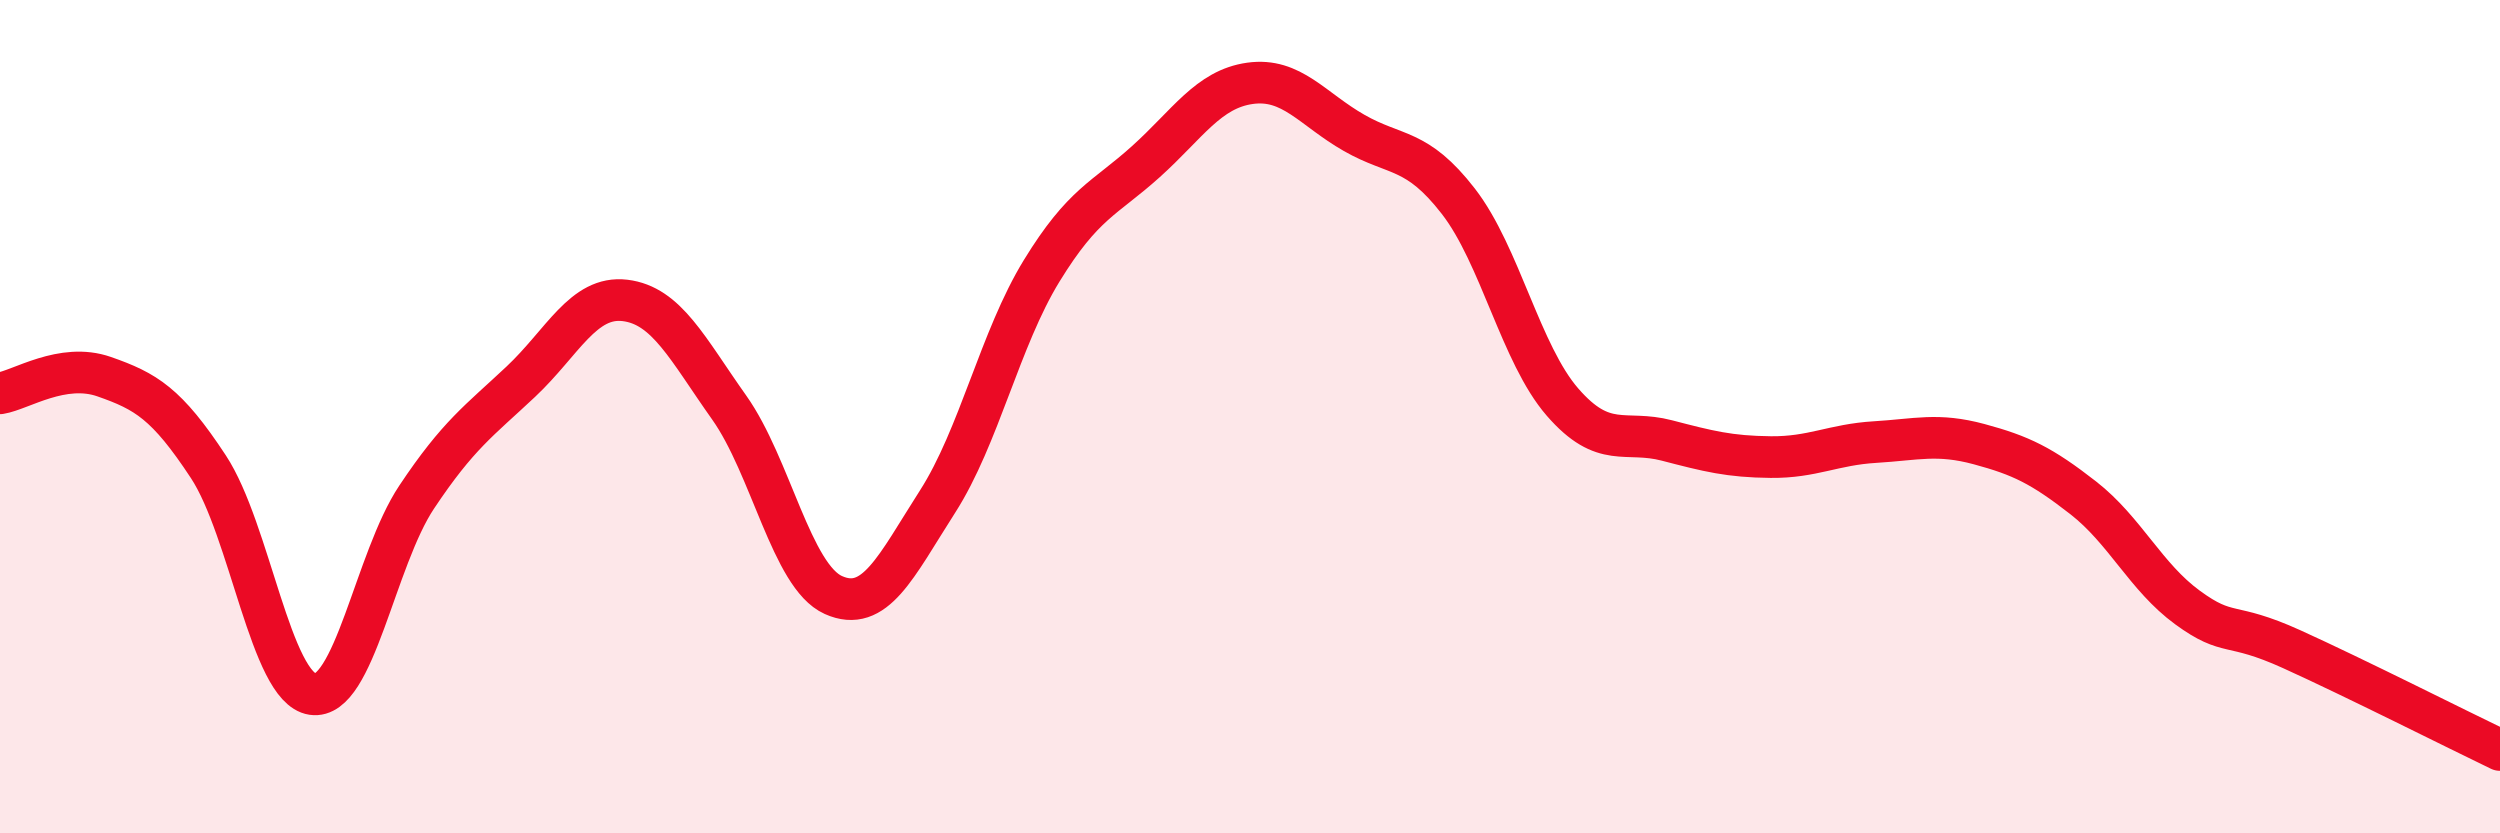
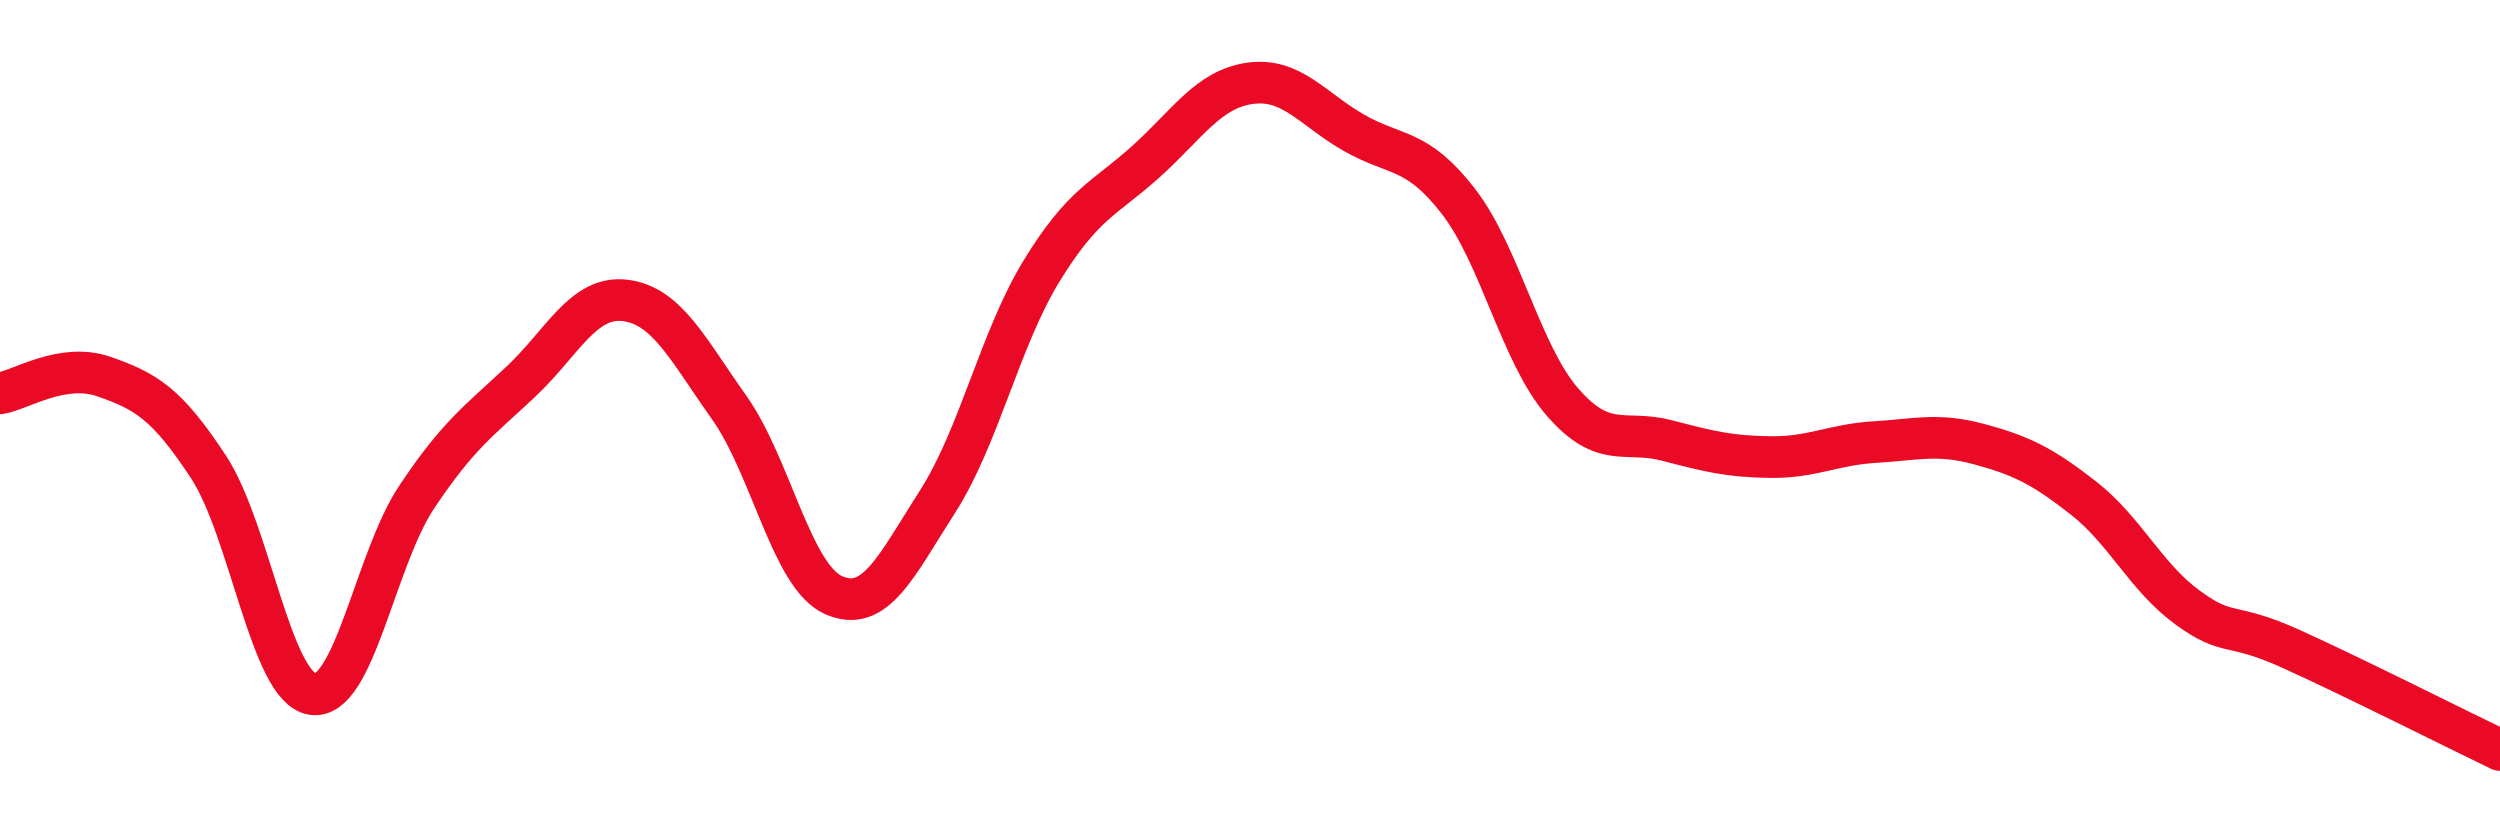
<svg xmlns="http://www.w3.org/2000/svg" width="60" height="20" viewBox="0 0 60 20">
-   <path d="M 0,9.44 C 0.5,9.36 1.5,8.69 2.5,9.04 C 3.5,9.39 4,9.68 5,11.2 C 6,12.72 6.5,16.51 7.5,16.66 C 8.5,16.81 9,13.43 10,11.93 C 11,10.43 11.5,10.1 12.5,9.16 C 13.5,8.22 14,7.09 15,7.21 C 16,7.33 16.5,8.37 17.5,9.78 C 18.5,11.19 19,13.83 20,14.28 C 21,14.73 21.5,13.6 22.5,12.04 C 23.5,10.48 24,8.13 25,6.5 C 26,4.87 26.5,4.78 27.5,3.88 C 28.5,2.98 29,2.14 30,2 C 31,1.86 31.5,2.62 32.5,3.19 C 33.5,3.76 34,3.54 35,4.83 C 36,6.12 36.5,8.5 37.5,9.65 C 38.5,10.8 39,10.31 40,10.57 C 41,10.83 41.5,10.96 42.5,10.97 C 43.5,10.98 44,10.67 45,10.61 C 46,10.55 46.5,10.39 47.5,10.66 C 48.5,10.93 49,11.17 50,11.95 C 51,12.73 51.5,13.85 52.5,14.58 C 53.5,15.31 53.5,14.9 55,15.58 C 56.5,16.26 59,17.52 60,18L60 20L0 20Z" fill="#EB0A25" opacity="0.1" stroke-linecap="round" stroke-linejoin="round" />
  <path d="M 0,9.44 C 0.5,9.36 1.5,8.69 2.5,9.04 C 3.5,9.39 4,9.68 5,11.2 C 6,12.72 6.5,16.51 7.5,16.66 C 8.5,16.81 9,13.43 10,11.93 C 11,10.43 11.5,10.1 12.5,9.16 C 13.5,8.22 14,7.09 15,7.21 C 16,7.33 16.5,8.37 17.5,9.78 C 18.5,11.19 19,13.83 20,14.28 C 21,14.73 21.5,13.6 22.5,12.04 C 23.5,10.48 24,8.13 25,6.5 C 26,4.87 26.5,4.78 27.5,3.88 C 28.5,2.98 29,2.14 30,2 C 31,1.86 31.5,2.62 32.5,3.19 C 33.5,3.76 34,3.54 35,4.83 C 36,6.12 36.5,8.5 37.5,9.65 C 38.5,10.8 39,10.31 40,10.57 C 41,10.83 41.5,10.96 42.5,10.97 C 43.5,10.98 44,10.67 45,10.61 C 46,10.55 46.5,10.39 47.5,10.66 C 48.5,10.93 49,11.17 50,11.95 C 51,12.73 51.5,13.85 52.5,14.58 C 53.5,15.31 53.5,14.9 55,15.58 C 56.5,16.26 59,17.52 60,18" stroke="#EB0A25" stroke-width="1" fill="none" stroke-linecap="round" stroke-linejoin="round" />
</svg>